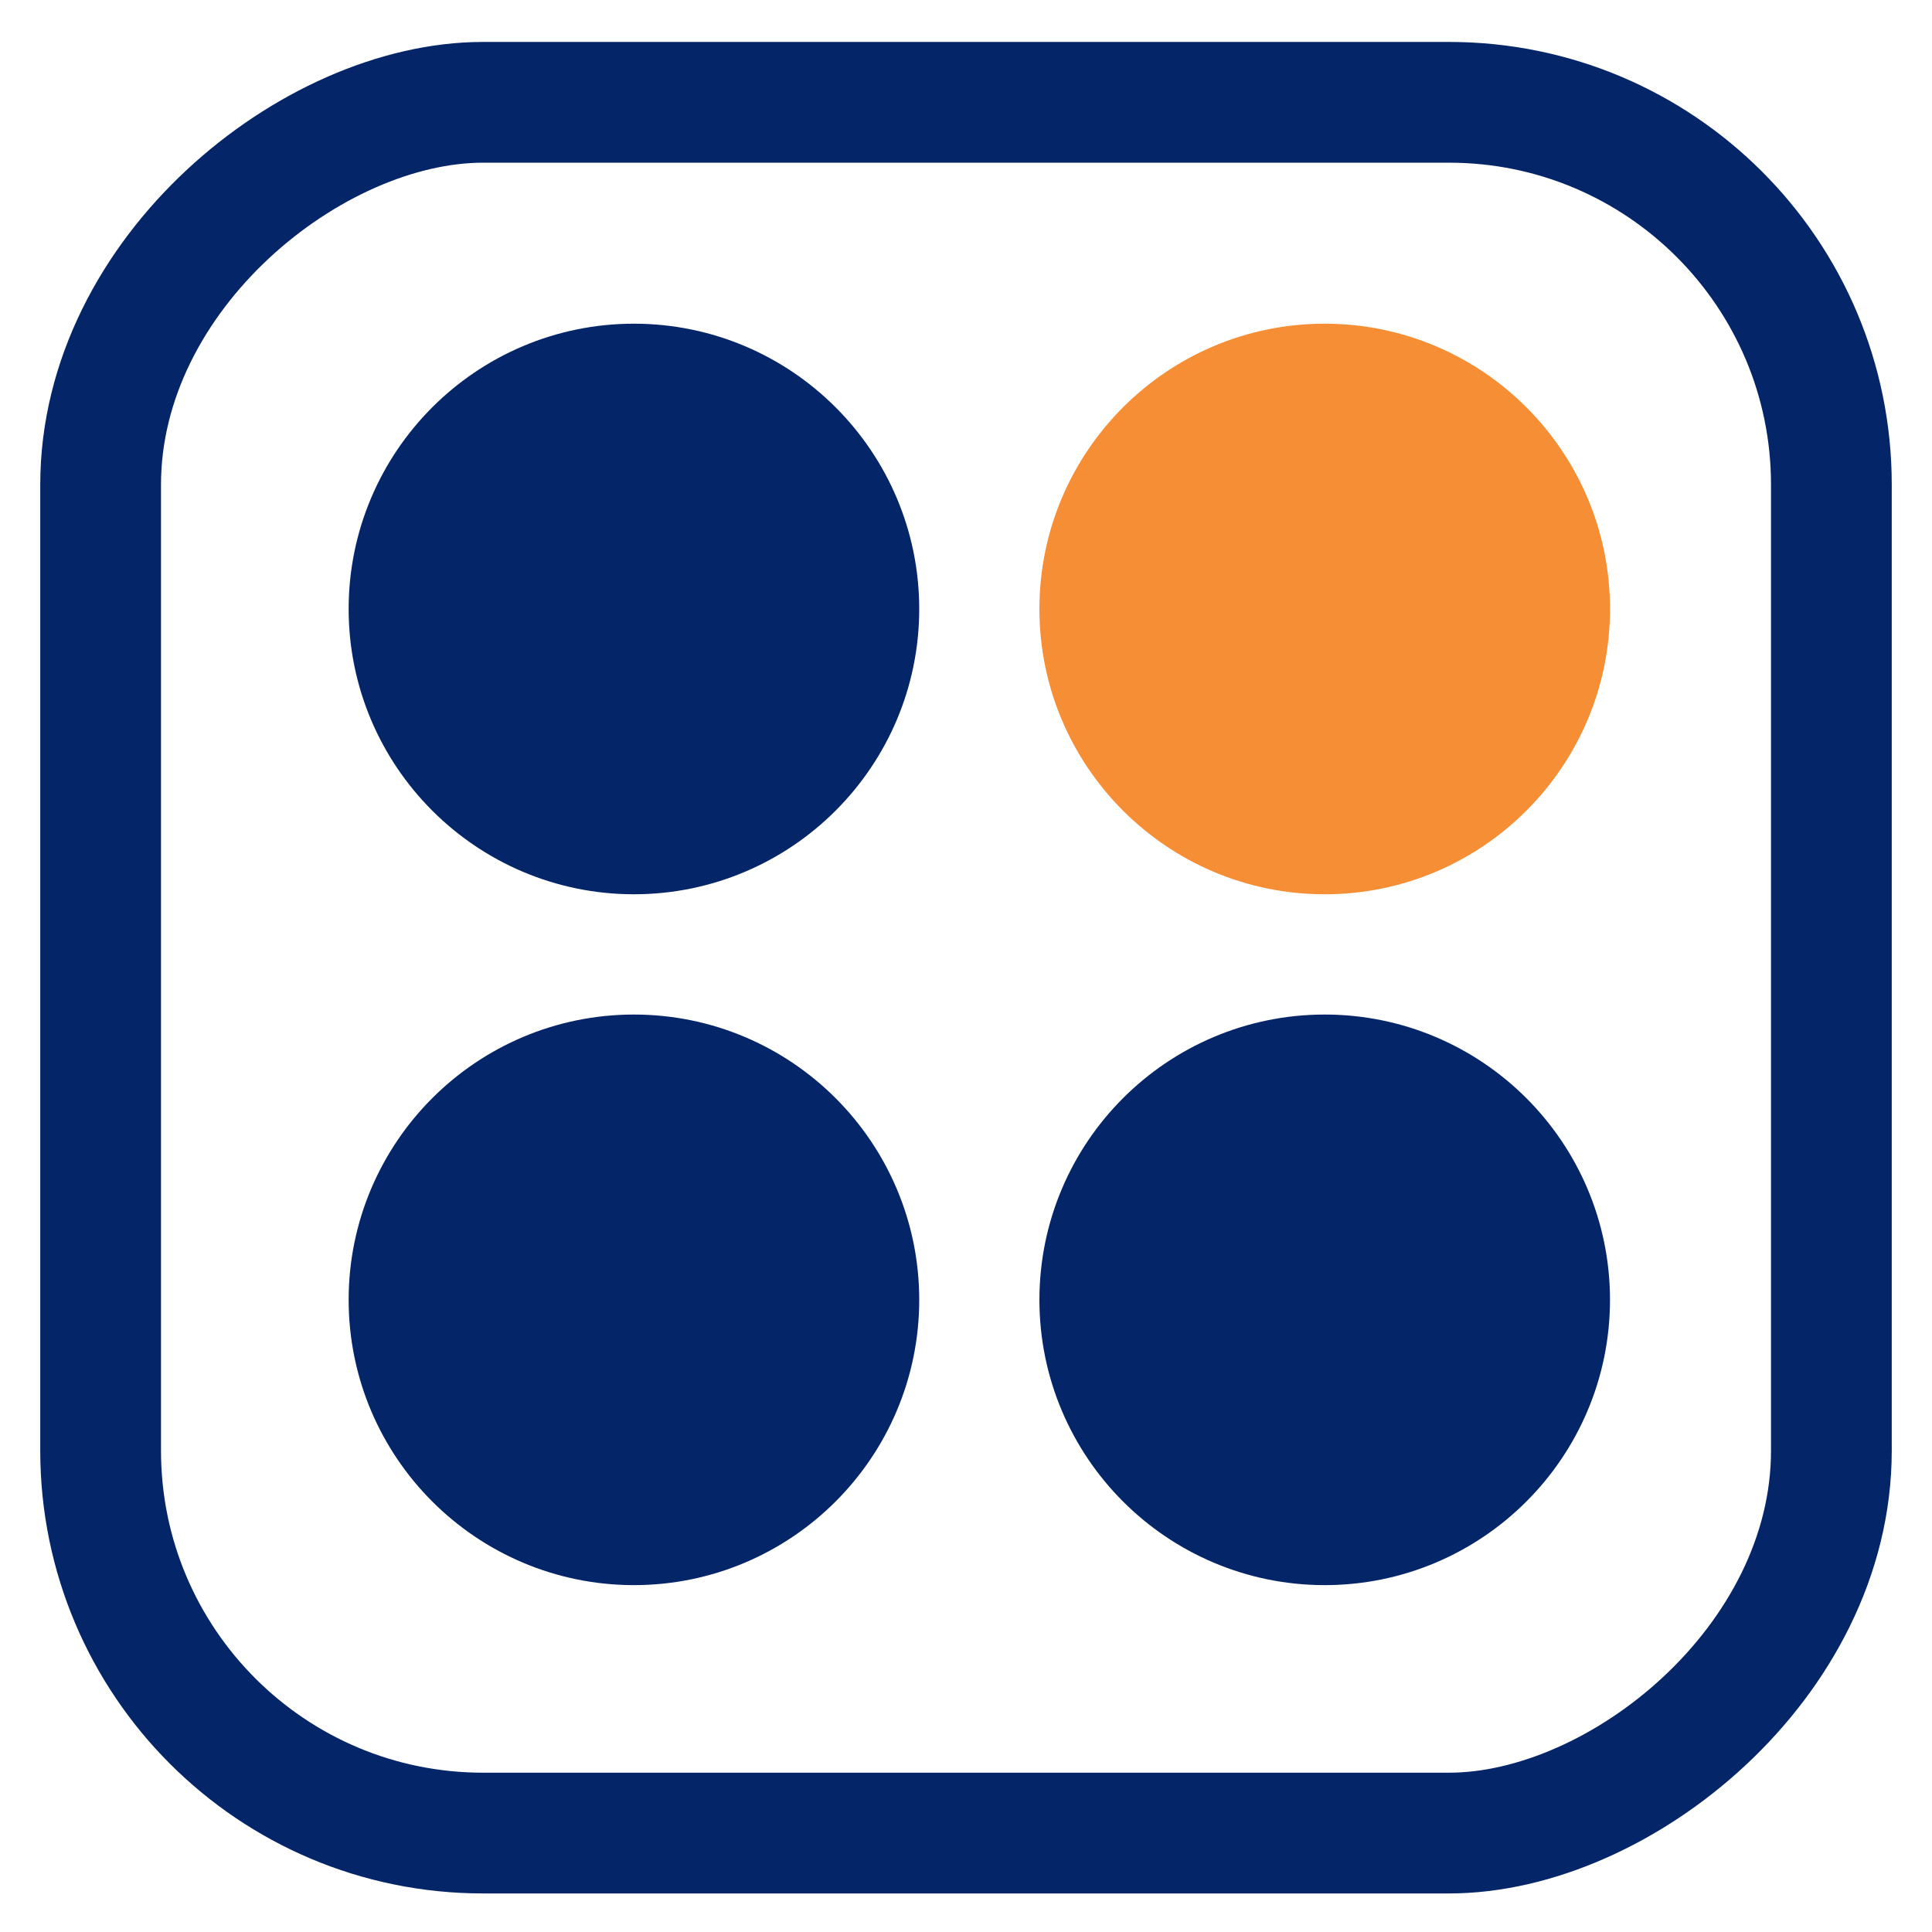
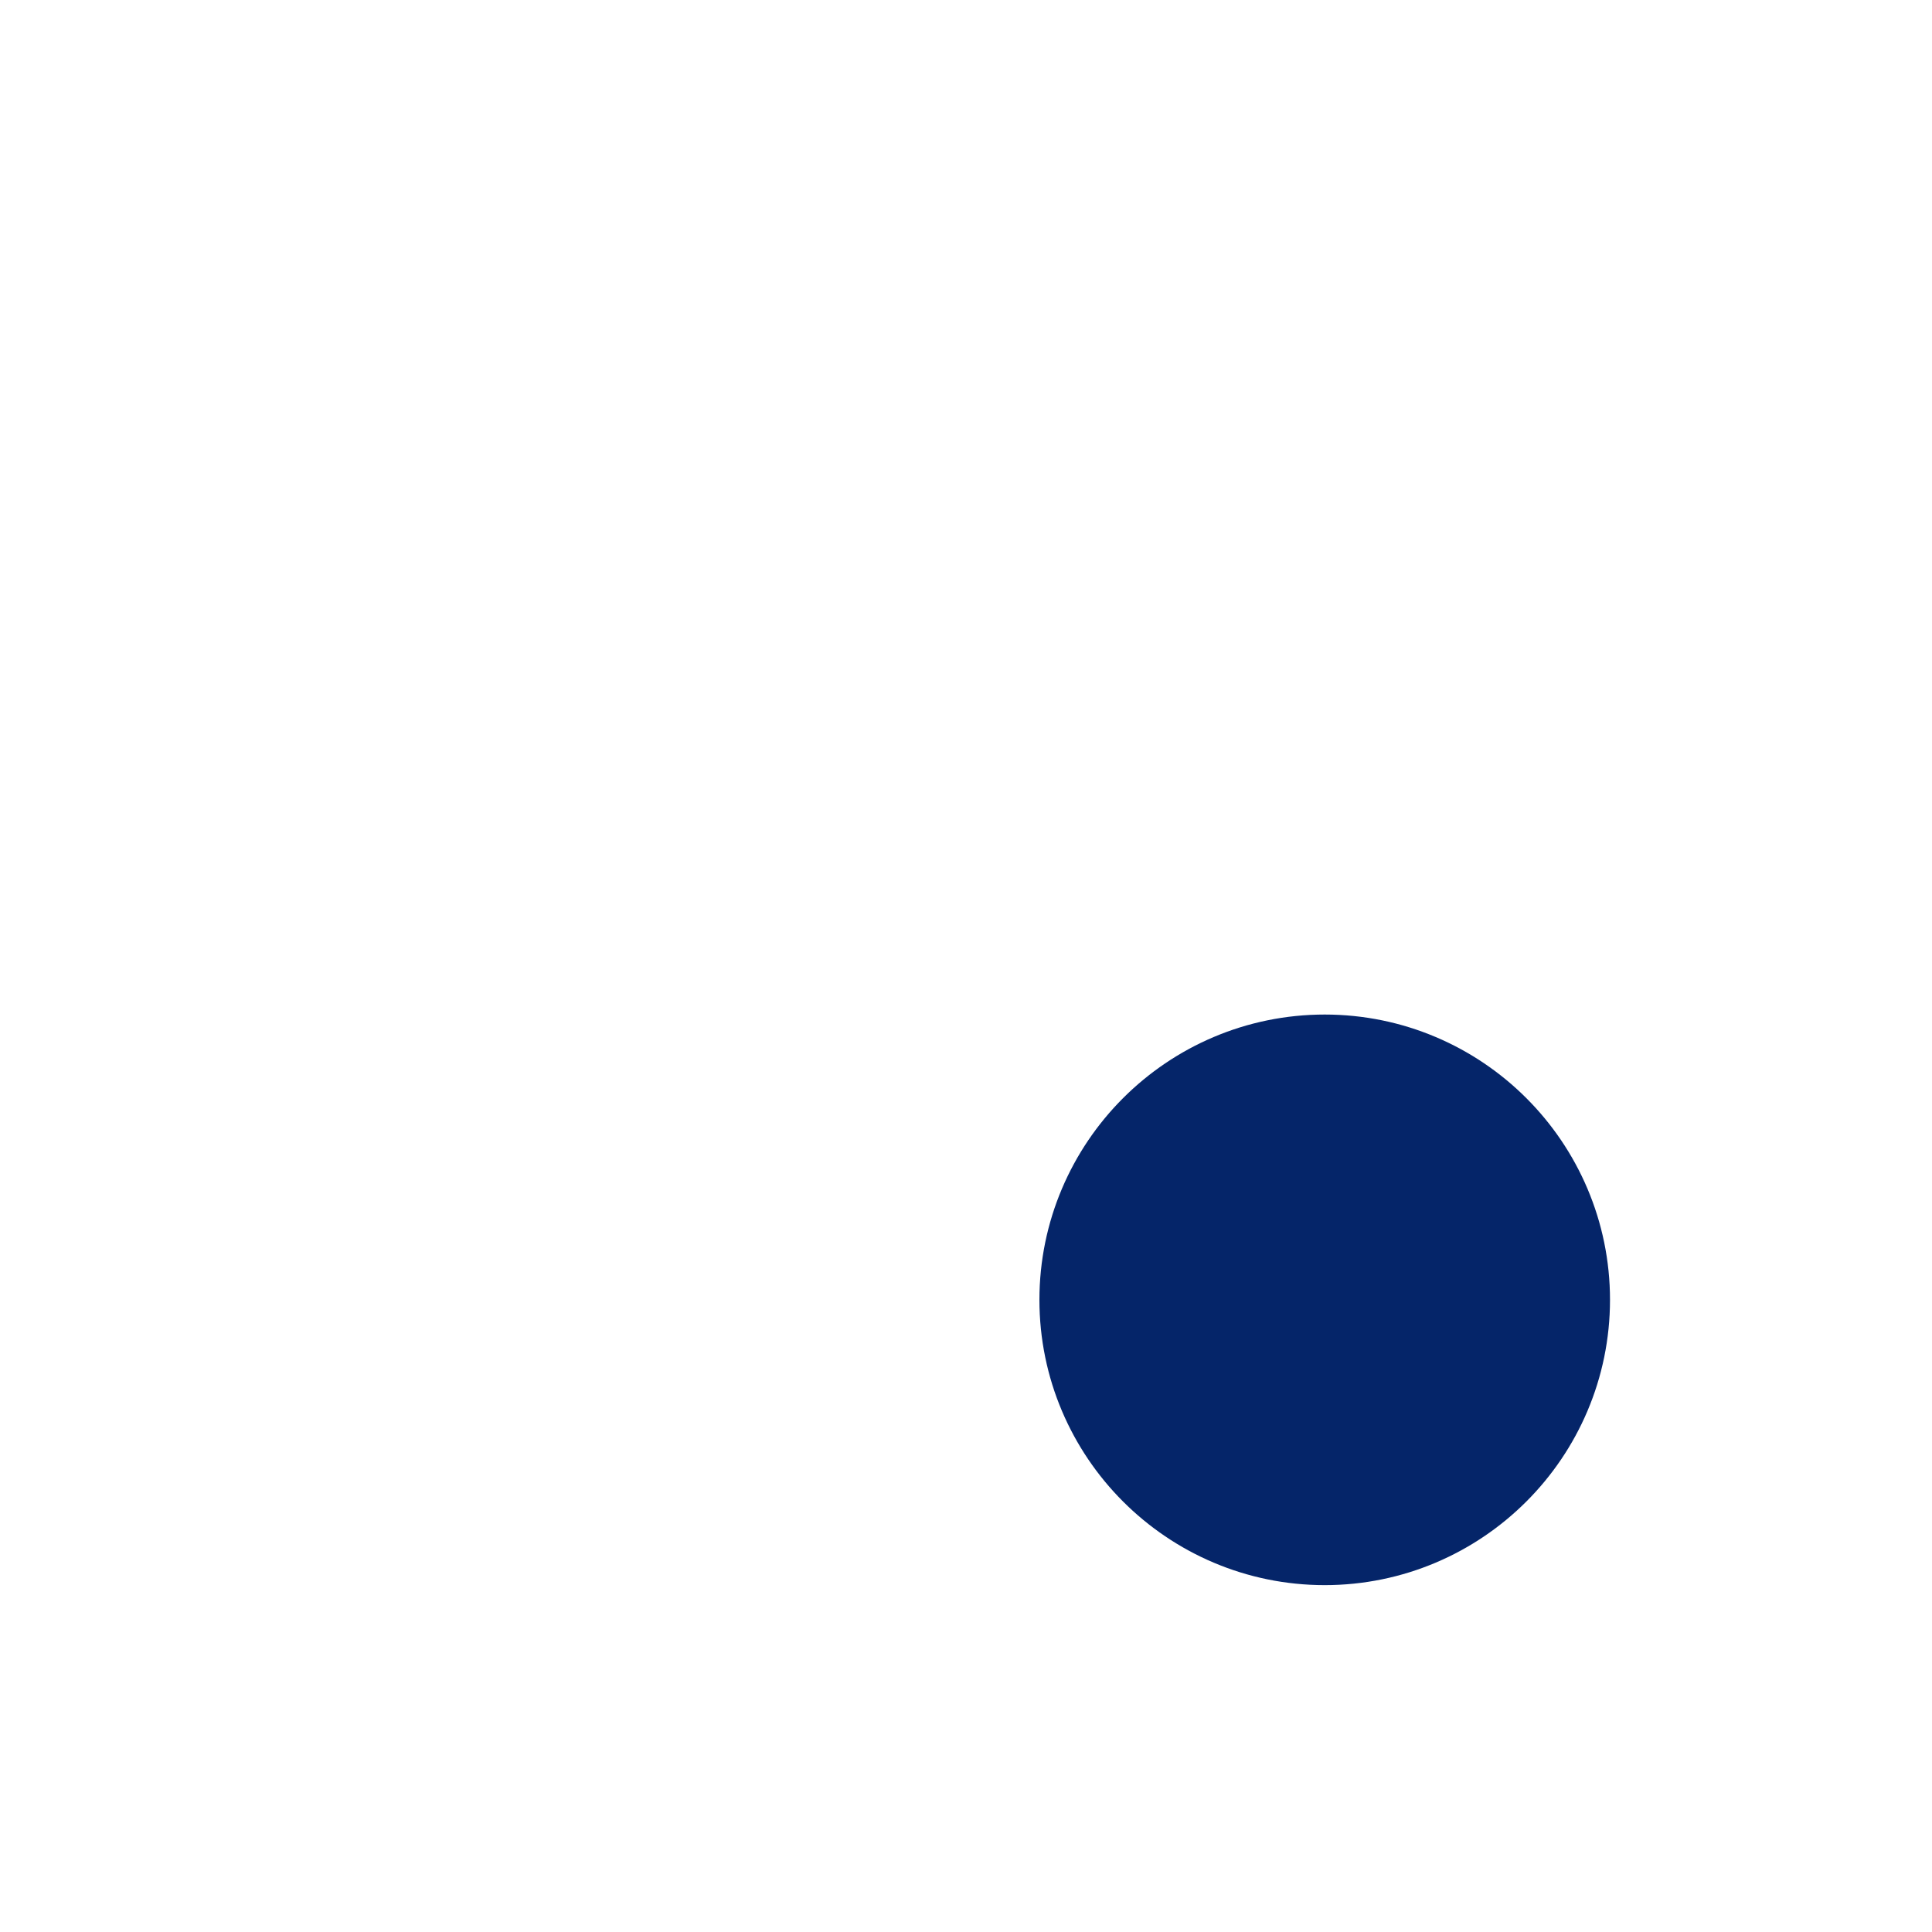
<svg xmlns="http://www.w3.org/2000/svg" width="24" height="24" viewBox="0 0 24 24" fill="none">
  <style>
        @media (prefers-color-scheme: dark) {
            rect#border, .dot_blue {
                stroke: #E5E5E5;
            }
            .dot_blue {
                fill: #E5E5E5;
            }
            .dot_orange {
                stroke: #F5821F;
                fill: #F5821F;
            }
        }
    </style>
  <g>
-     <rect transform="rotate(90 22.75 1.271)" id="border" stroke-width="1.5" stroke="#052569" rx="4.75" height="21.5" width="21.5" y="1.271" x="22.75" />
-     <path class="dot_blue" id="svg_2" stroke-width="2" stroke="#052569" fill="#052569" d="m10.419,7.565c0,1.403 -1.141,2.544 -2.544,2.544c-1.403,0 -2.544,-1.141 -2.544,-2.544c0,-1.403 1.141,-2.544 2.544,-2.544c1.403,0 2.544,1.141 2.544,2.544z" />
    <path class="dot_blue" id="svg_3" stroke-width="2" stroke="#052569" fill="#052569" d="m19,16.147c0,1.403 -1.141,2.544 -2.544,2.544c-1.403,0 -2.544,-1.141 -2.544,-2.544c0,-1.403 1.141,-2.544 2.544,-2.544c1.403,0 2.544,1.141 2.544,2.544z" />
-     <path class="dot_orange" id="svg_4" fill-opacity="0.9" fill="#F5821F" d="m20,7.565c0,1.956 -1.589,3.544 -3.544,3.544c-1.956,0 -3.544,-1.589 -3.544,-3.544c0,-1.956 1.589,-3.544 3.544,-3.544c1.956,0 3.544,1.589 3.544,3.544z" />
-     <path class="dot_blue" id="svg_5" stroke-width="2" stroke="#052569" fill="#052569" d="m10.419,16.147c0,1.403 -1.141,2.544 -2.544,2.544c-1.403,0 -2.544,-1.141 -2.544,-2.544c0,-1.403 1.141,-2.544 2.544,-2.544c1.403,0 2.544,1.141 2.544,2.544z" />
  </g>
</svg>